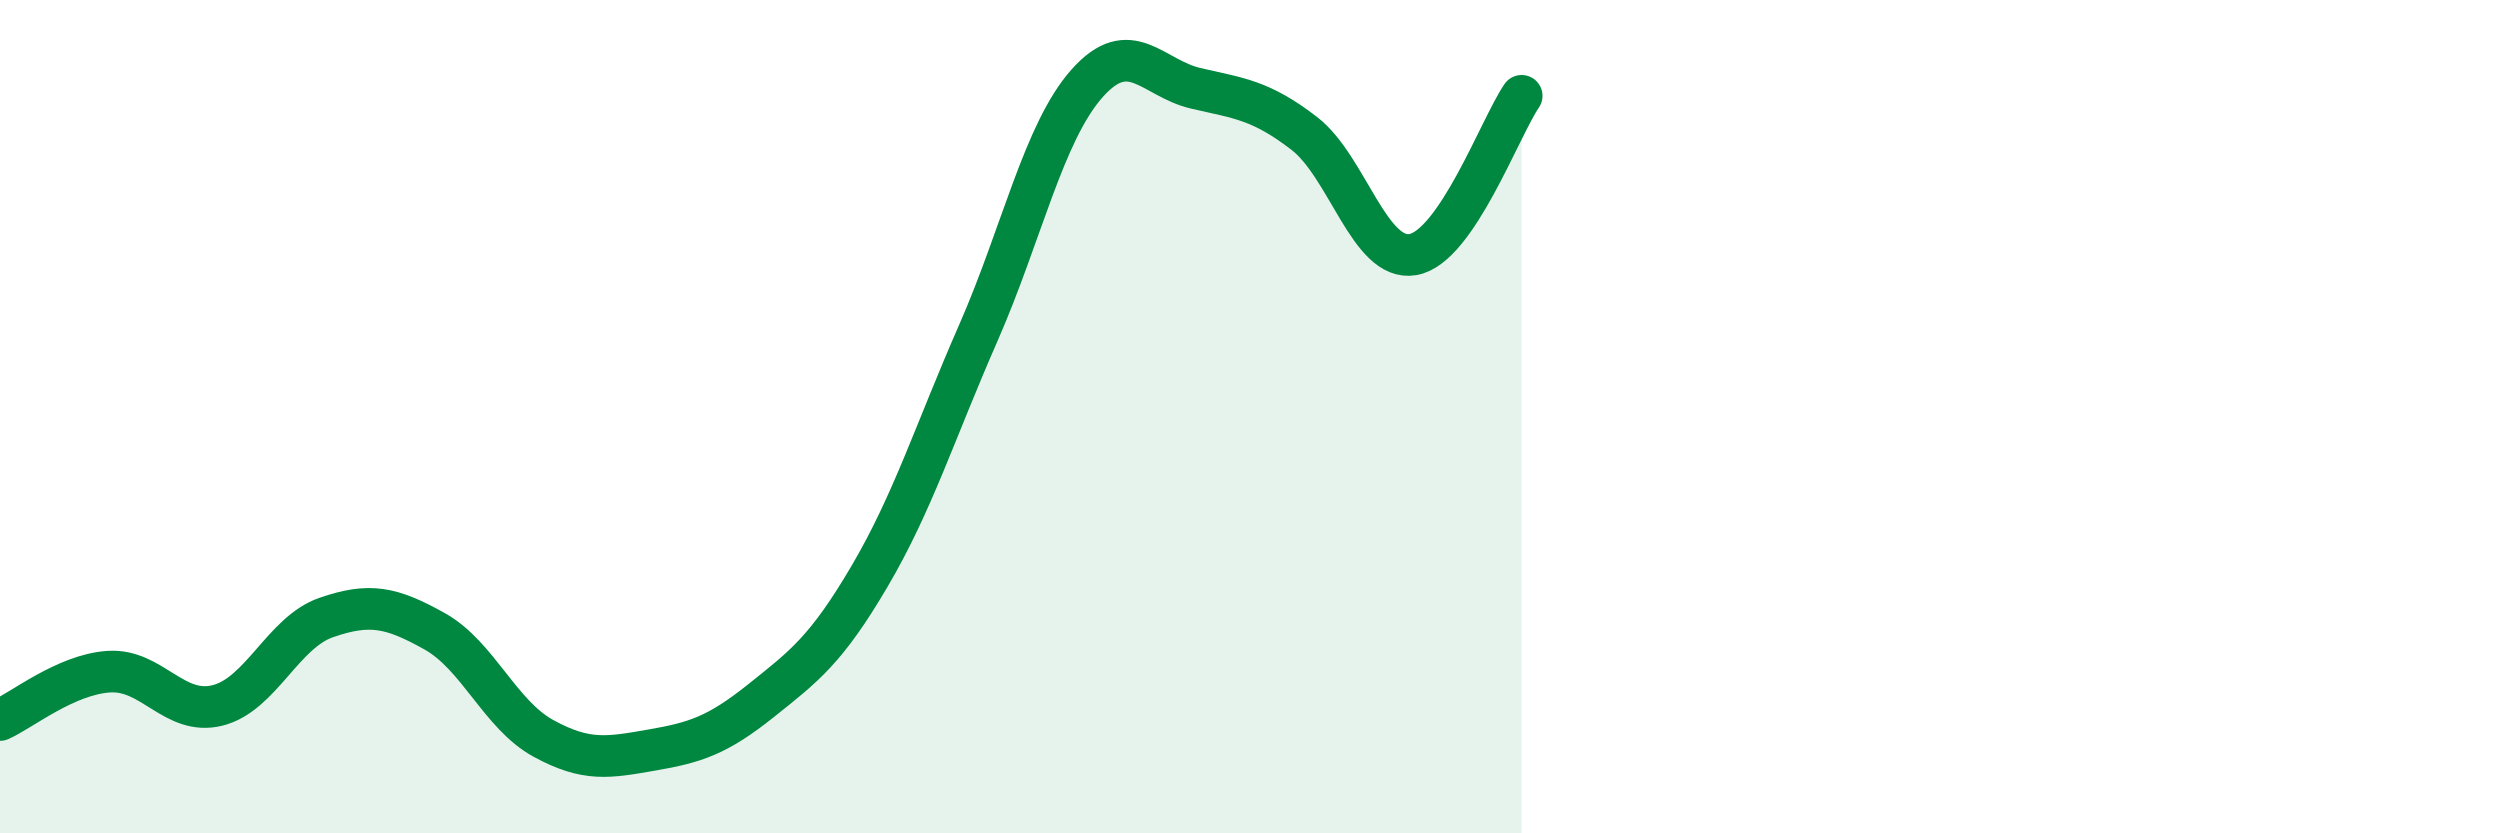
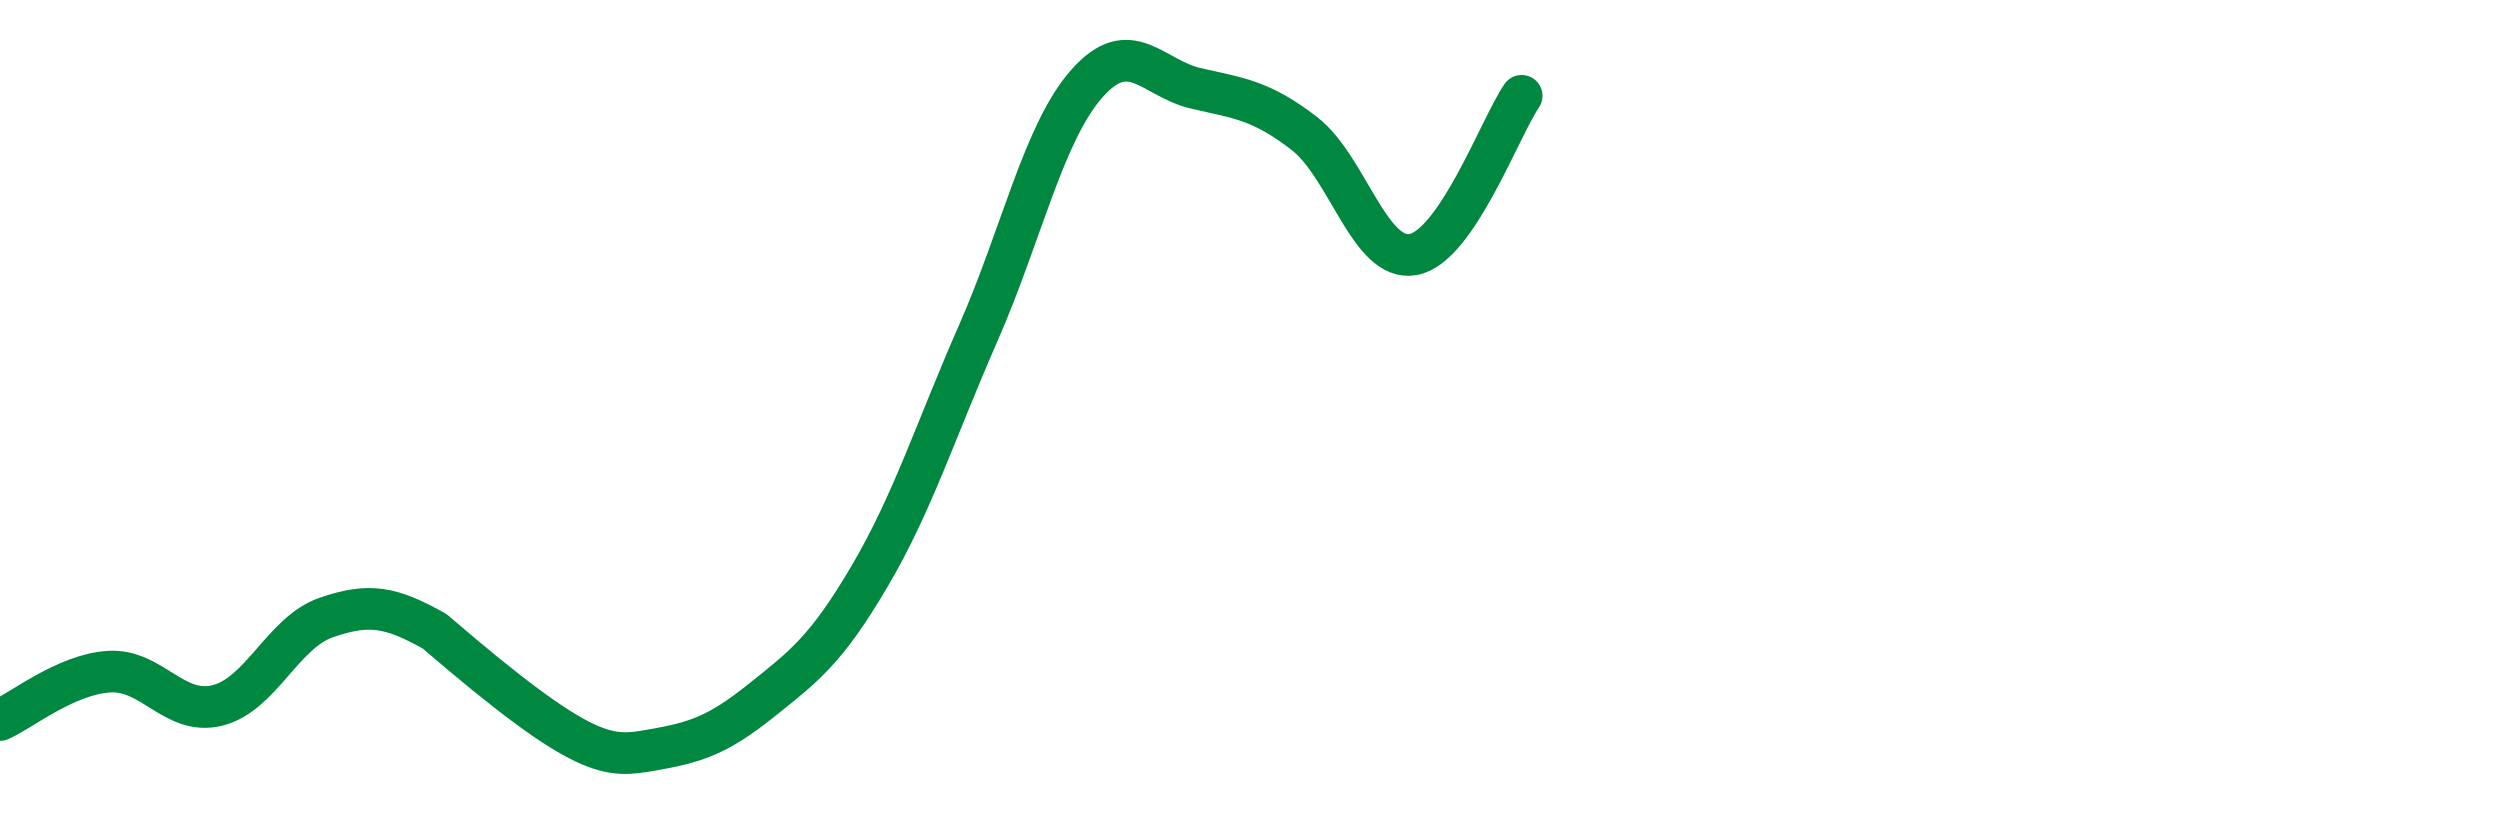
<svg xmlns="http://www.w3.org/2000/svg" width="60" height="20" viewBox="0 0 60 20">
-   <path d="M 0,17.28 C 0.52,17.05 1.57,16.19 2.61,16.12 C 3.65,16.05 4.18,17.19 5.22,16.93 C 6.26,16.67 6.79,15.18 7.83,14.82 C 8.87,14.46 9.39,14.57 10.43,15.15 C 11.47,15.73 12,17.15 13.04,17.72 C 14.08,18.29 14.61,18.18 15.65,18 C 16.69,17.82 17.22,17.65 18.26,16.82 C 19.3,15.99 19.83,15.6 20.87,13.83 C 21.91,12.06 22.44,10.36 23.48,7.99 C 24.52,5.62 25.05,3.17 26.09,2 C 27.13,0.83 27.66,1.88 28.7,2.12 C 29.74,2.36 30.26,2.4 31.3,3.2 C 32.34,4 32.87,6.29 33.91,6.11 C 34.95,5.93 36,3.06 36.52,2.3L36.52 20L0 20Z" fill="#008740" opacity="0.1" stroke-linecap="round" stroke-linejoin="round" />
-   <path d="M 0,17.28 C 0.52,17.05 1.57,16.19 2.61,16.12 C 3.65,16.05 4.18,17.19 5.22,16.93 C 6.26,16.67 6.79,15.18 7.83,14.82 C 8.87,14.46 9.39,14.57 10.43,15.15 C 11.47,15.73 12,17.15 13.04,17.72 C 14.08,18.29 14.61,18.18 15.65,18 C 16.69,17.82 17.22,17.65 18.26,16.82 C 19.3,15.99 19.83,15.6 20.87,13.83 C 21.91,12.06 22.44,10.36 23.48,7.99 C 24.52,5.62 25.05,3.17 26.09,2 C 27.13,0.83 27.66,1.88 28.7,2.12 C 29.74,2.36 30.26,2.4 31.3,3.2 C 32.34,4 32.87,6.29 33.91,6.11 C 34.95,5.93 36,3.06 36.52,2.3" stroke="#008740" stroke-width="1" fill="none" stroke-linecap="round" stroke-linejoin="round" />
+   <path d="M 0,17.28 C 0.52,17.05 1.57,16.19 2.61,16.12 C 3.65,16.05 4.18,17.19 5.22,16.93 C 6.26,16.67 6.79,15.18 7.83,14.82 C 8.87,14.46 9.39,14.57 10.43,15.15 C 14.08,18.29 14.61,18.18 15.65,18 C 16.69,17.82 17.22,17.65 18.26,16.82 C 19.3,15.99 19.83,15.6 20.87,13.83 C 21.91,12.06 22.44,10.36 23.48,7.99 C 24.52,5.62 25.05,3.17 26.09,2 C 27.13,0.83 27.66,1.88 28.7,2.12 C 29.74,2.36 30.26,2.4 31.3,3.2 C 32.34,4 32.87,6.29 33.91,6.11 C 34.95,5.93 36,3.06 36.52,2.3" stroke="#008740" stroke-width="1" fill="none" stroke-linecap="round" stroke-linejoin="round" />
</svg>